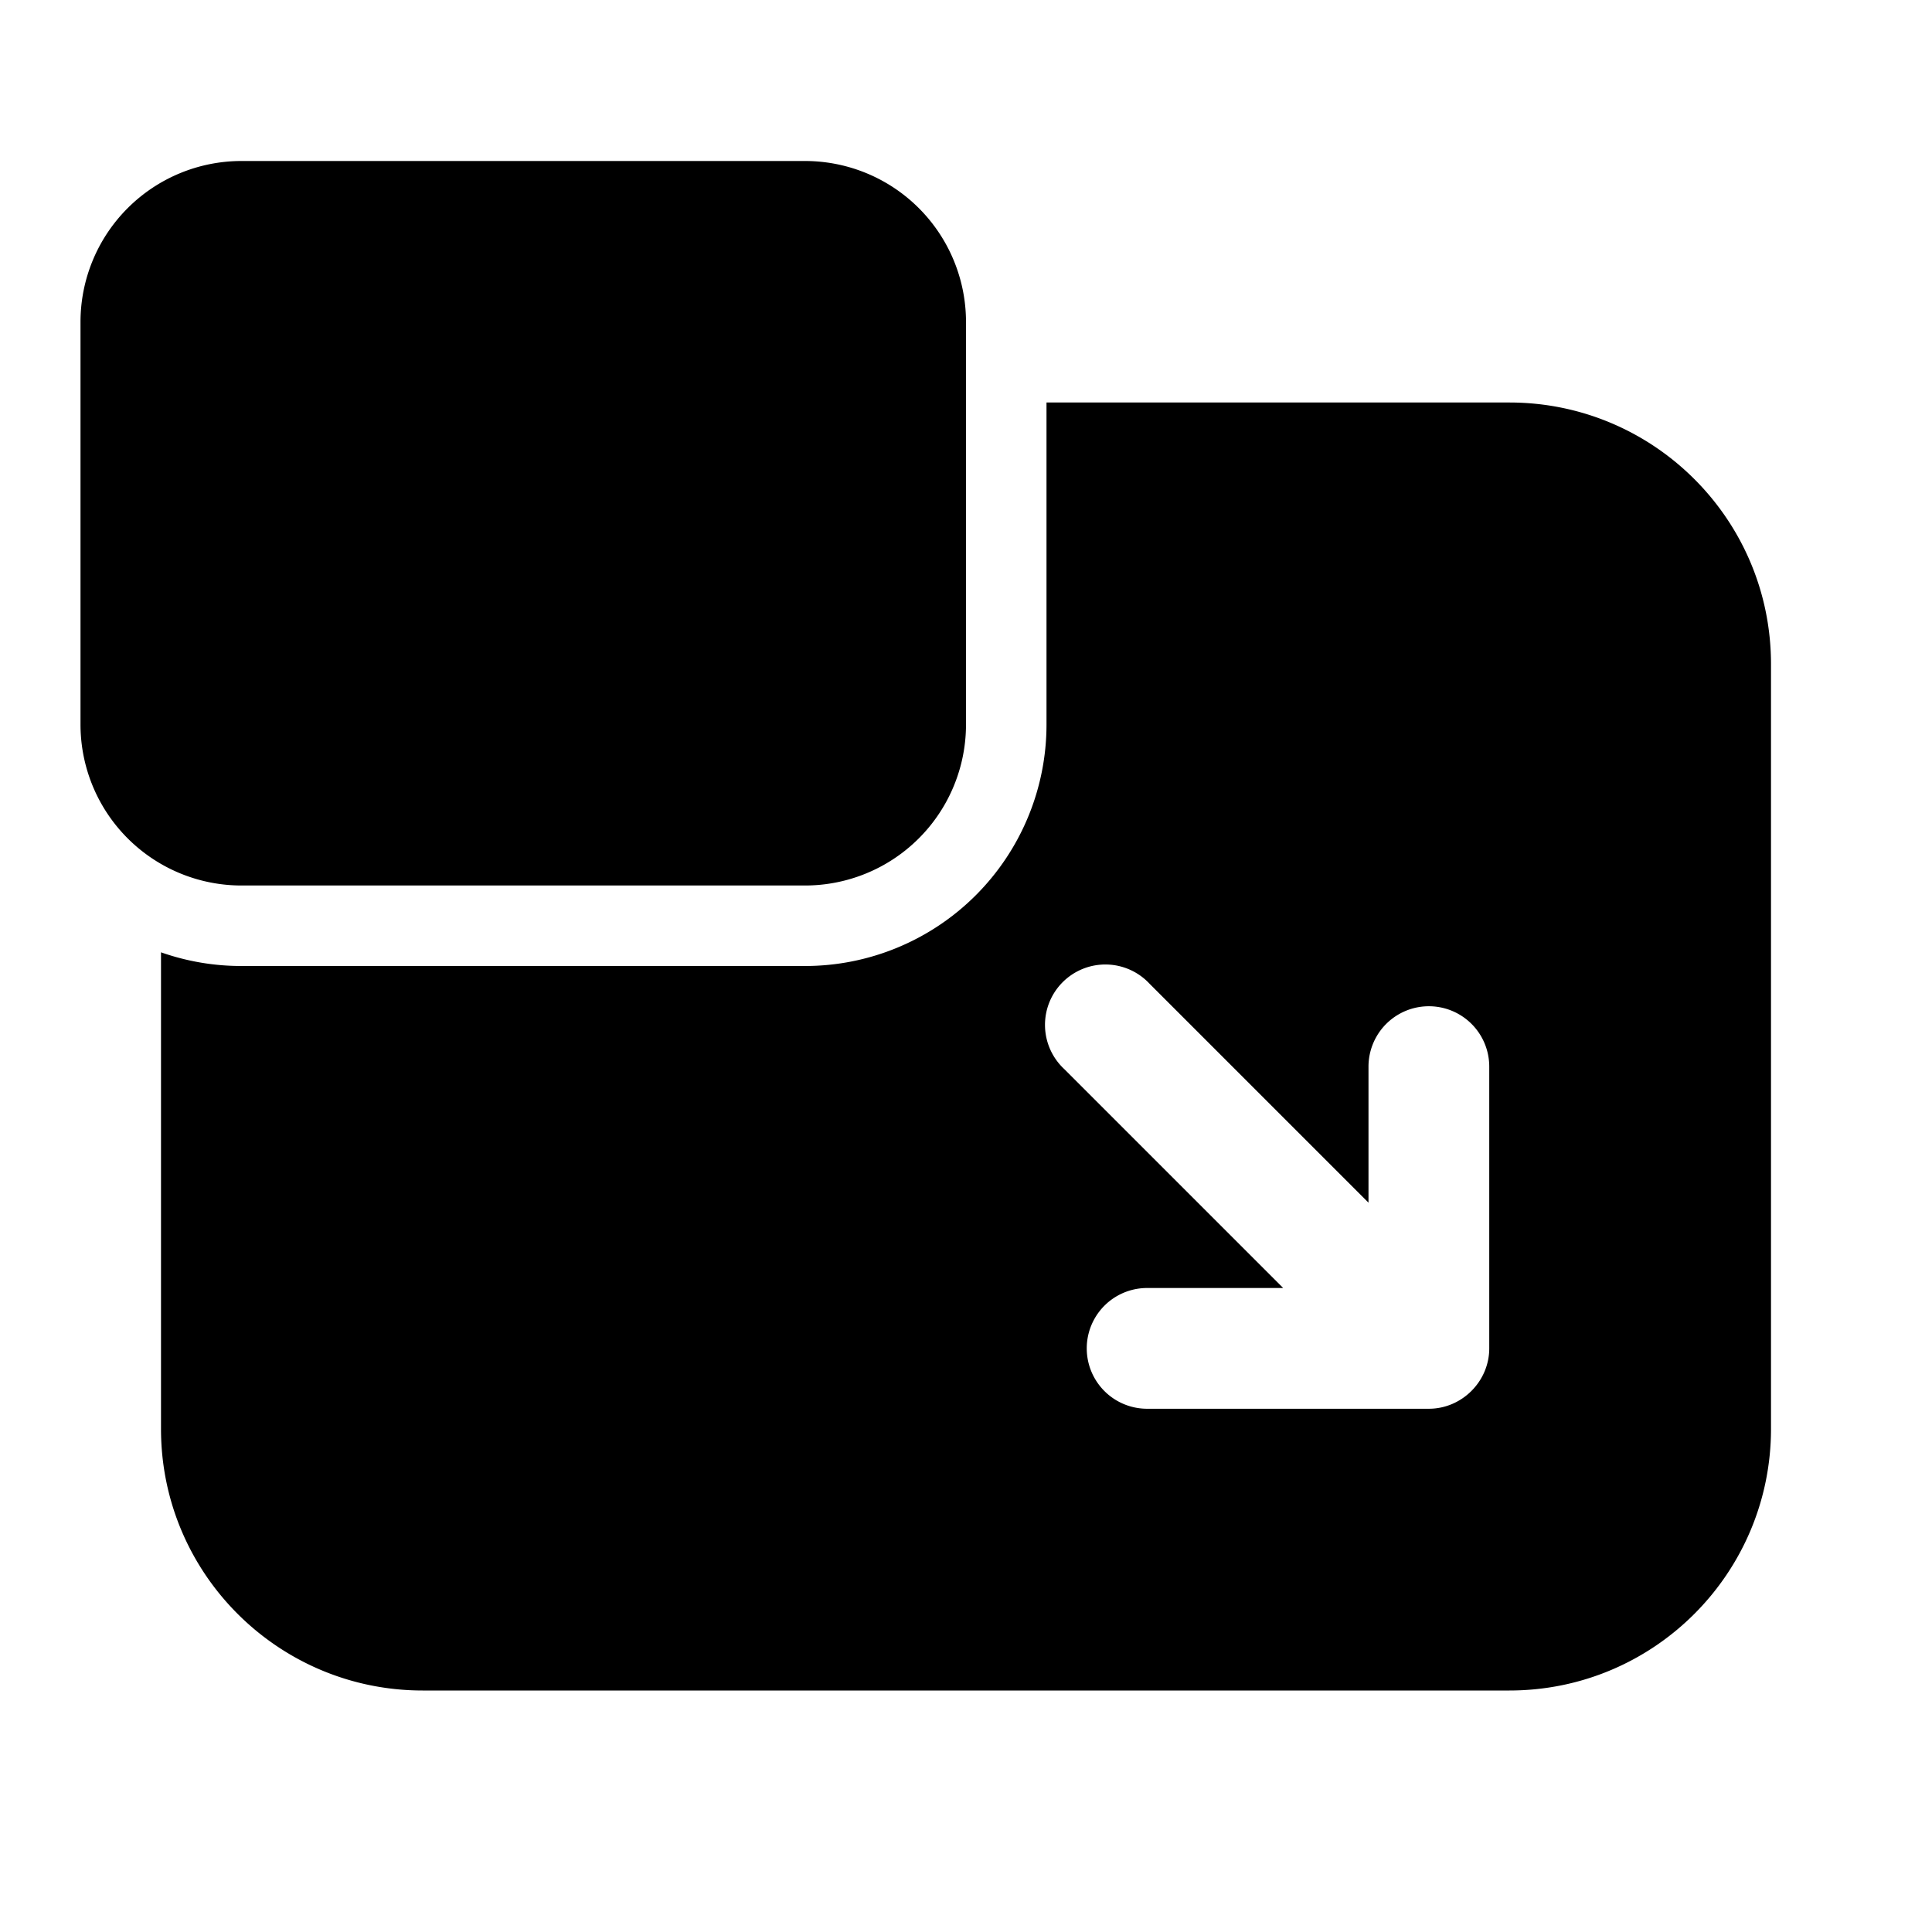
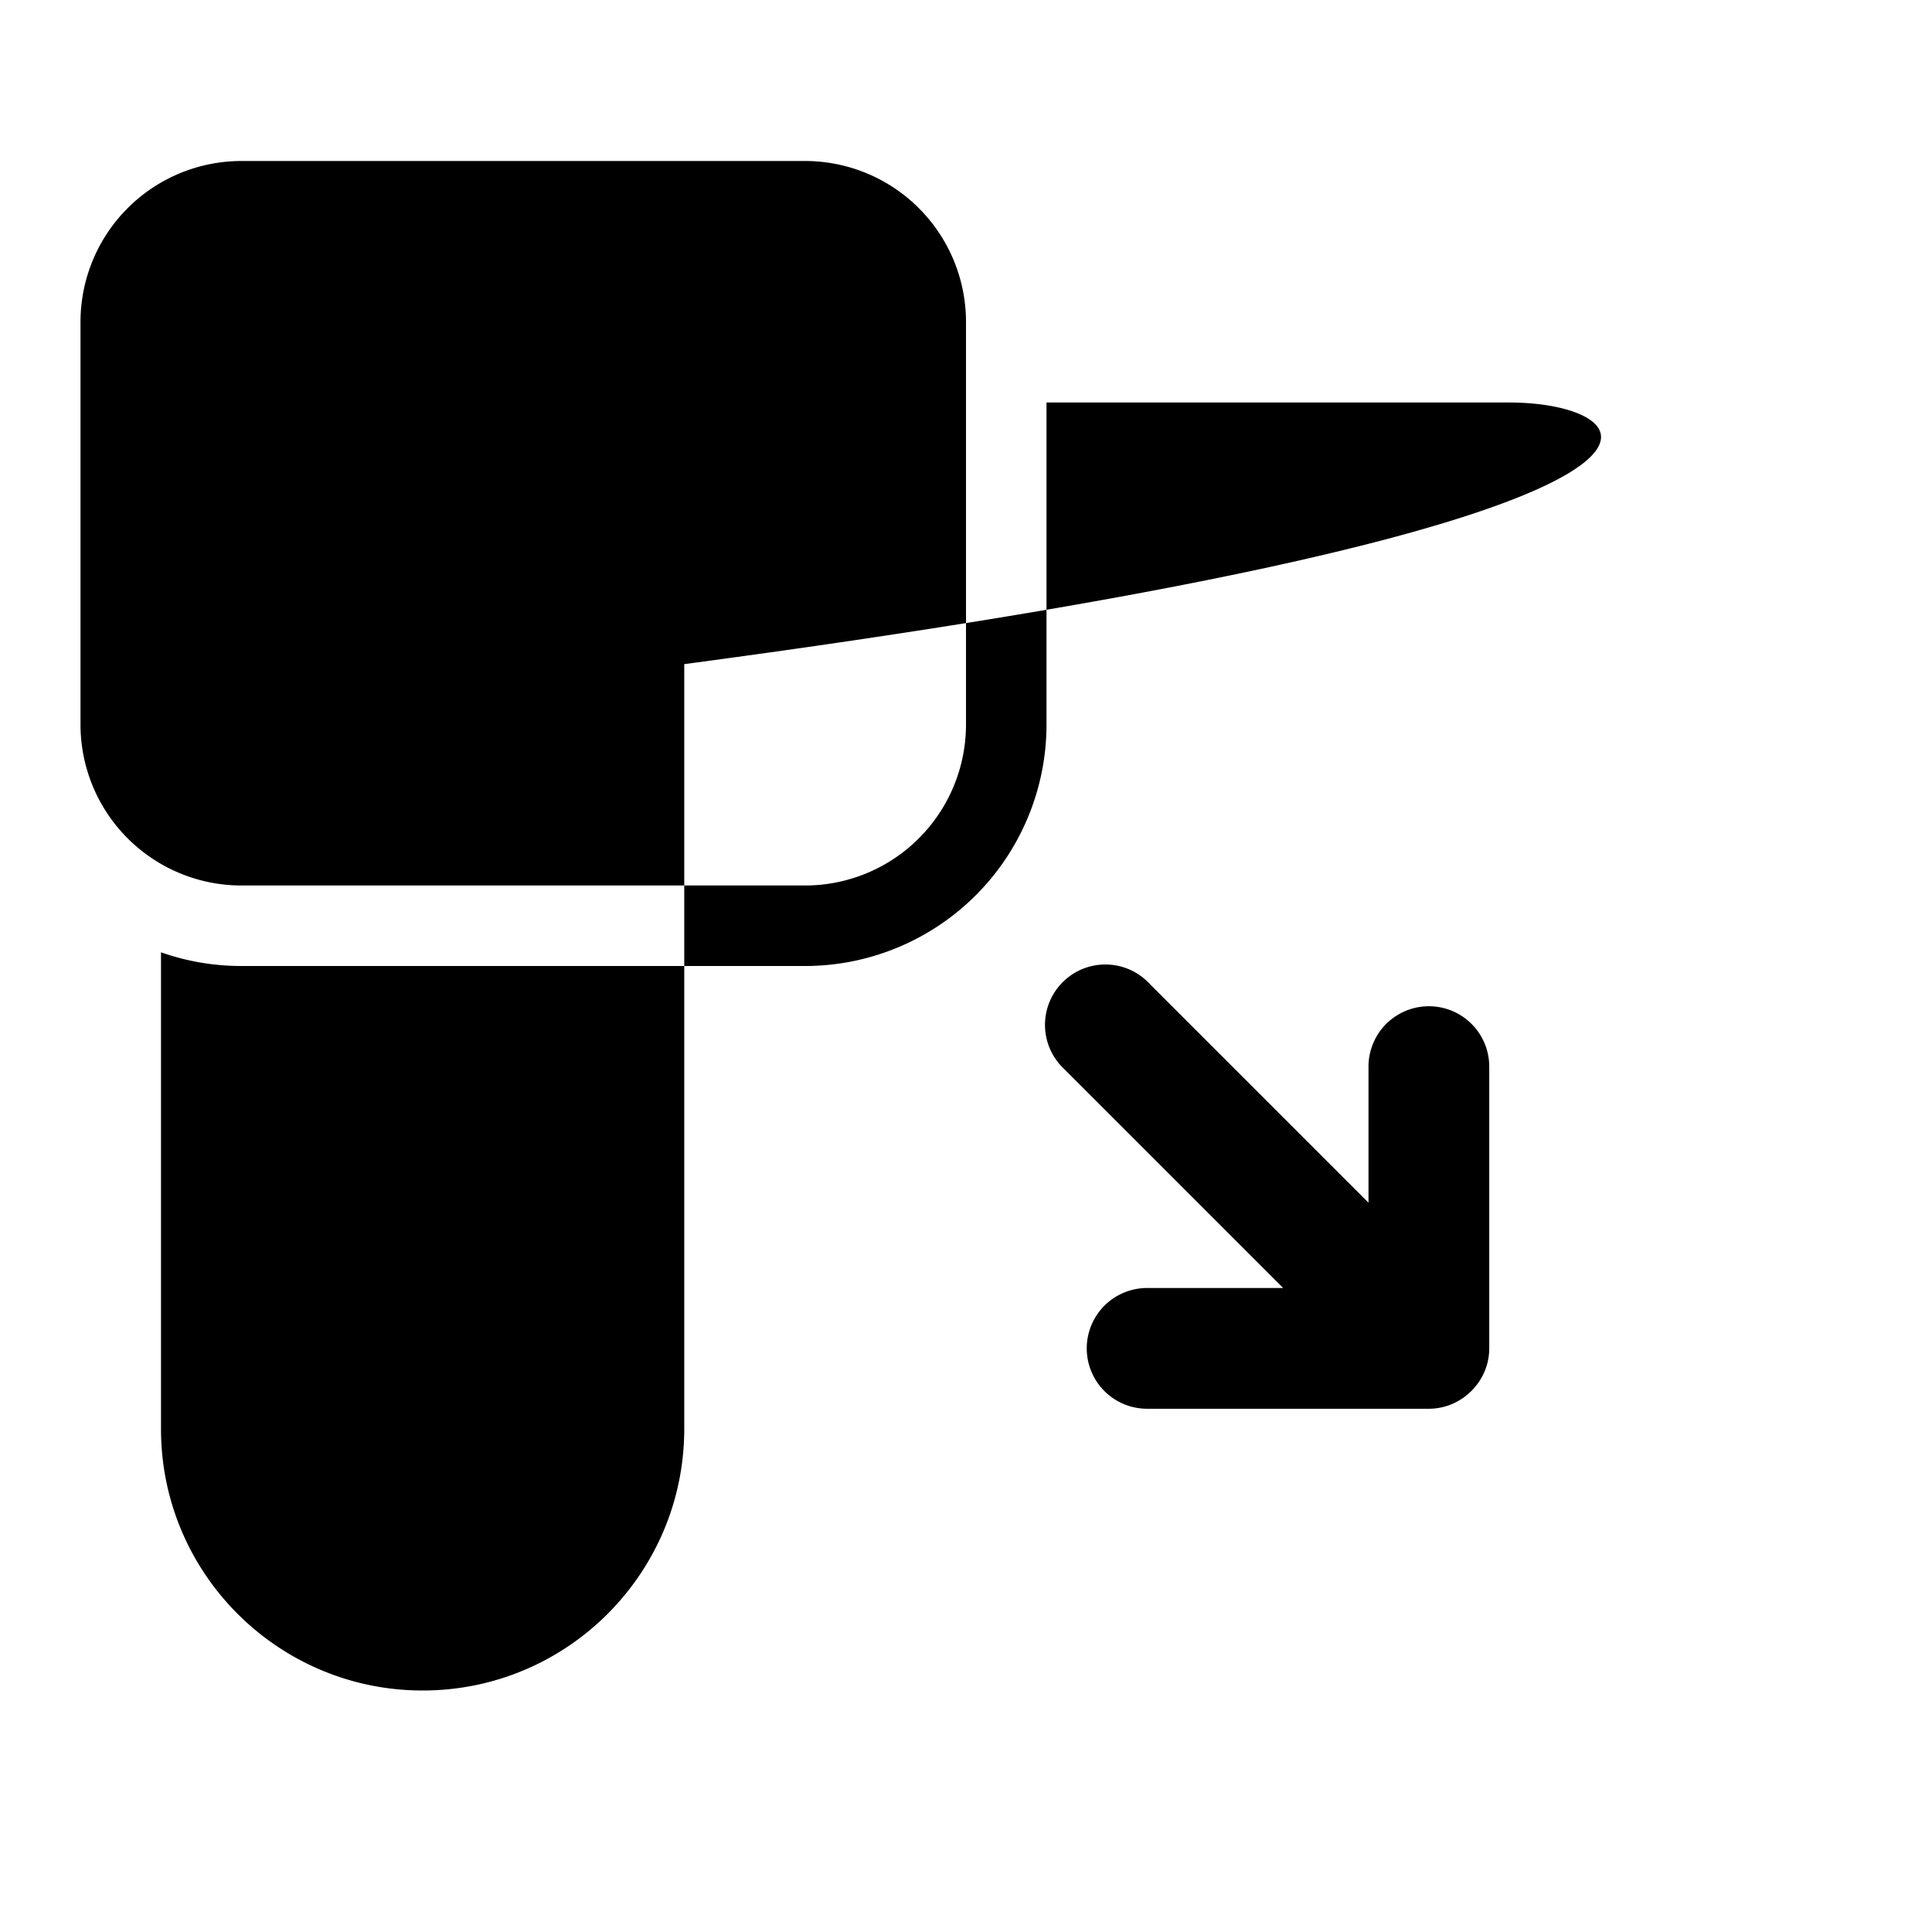
<svg fill="currentColor" viewBox="0 0 24 24">
-   <path d="M10 11a2 2 0 0 0 2-2V4a2 2 0 0 0-2-2H3a2 2 0 0 0-2 2v5a2 2 0 0 0 2 2h7Zm0 1H3a3 3 0 0 1-1-.17v5.92C2 19.55 3.46 21 5.25 21h13.5c1.8 0 3.25-1.46 3.25-3.25v-9.5C22 6.45 20.54 5 18.75 5H13v4a3 3 0 0 1-3 3Zm4.25 4h1.69l-2.72-2.72a.75.75 0 1 1 1.06-1.06L17 14.94v-1.69a.75.75 0 0 1 1.5 0v3.5c0 .41-.34.75-.75.75h-3.5a.75.75 0 0 1 0-1.5Z" />
+   <path d="M10 11a2 2 0 0 0 2-2V4a2 2 0 0 0-2-2H3a2 2 0 0 0-2 2v5a2 2 0 0 0 2 2h7Zm0 1H3a3 3 0 0 1-1-.17v5.92C2 19.55 3.46 21 5.25 21c1.8 0 3.25-1.46 3.25-3.25v-9.5C22 6.45 20.54 5 18.75 5H13v4a3 3 0 0 1-3 3Zm4.25 4h1.69l-2.72-2.72a.75.75 0 1 1 1.06-1.06L17 14.94v-1.69a.75.75 0 0 1 1.5 0v3.5c0 .41-.34.75-.75.75h-3.5a.75.75 0 0 1 0-1.5Z" />
</svg>